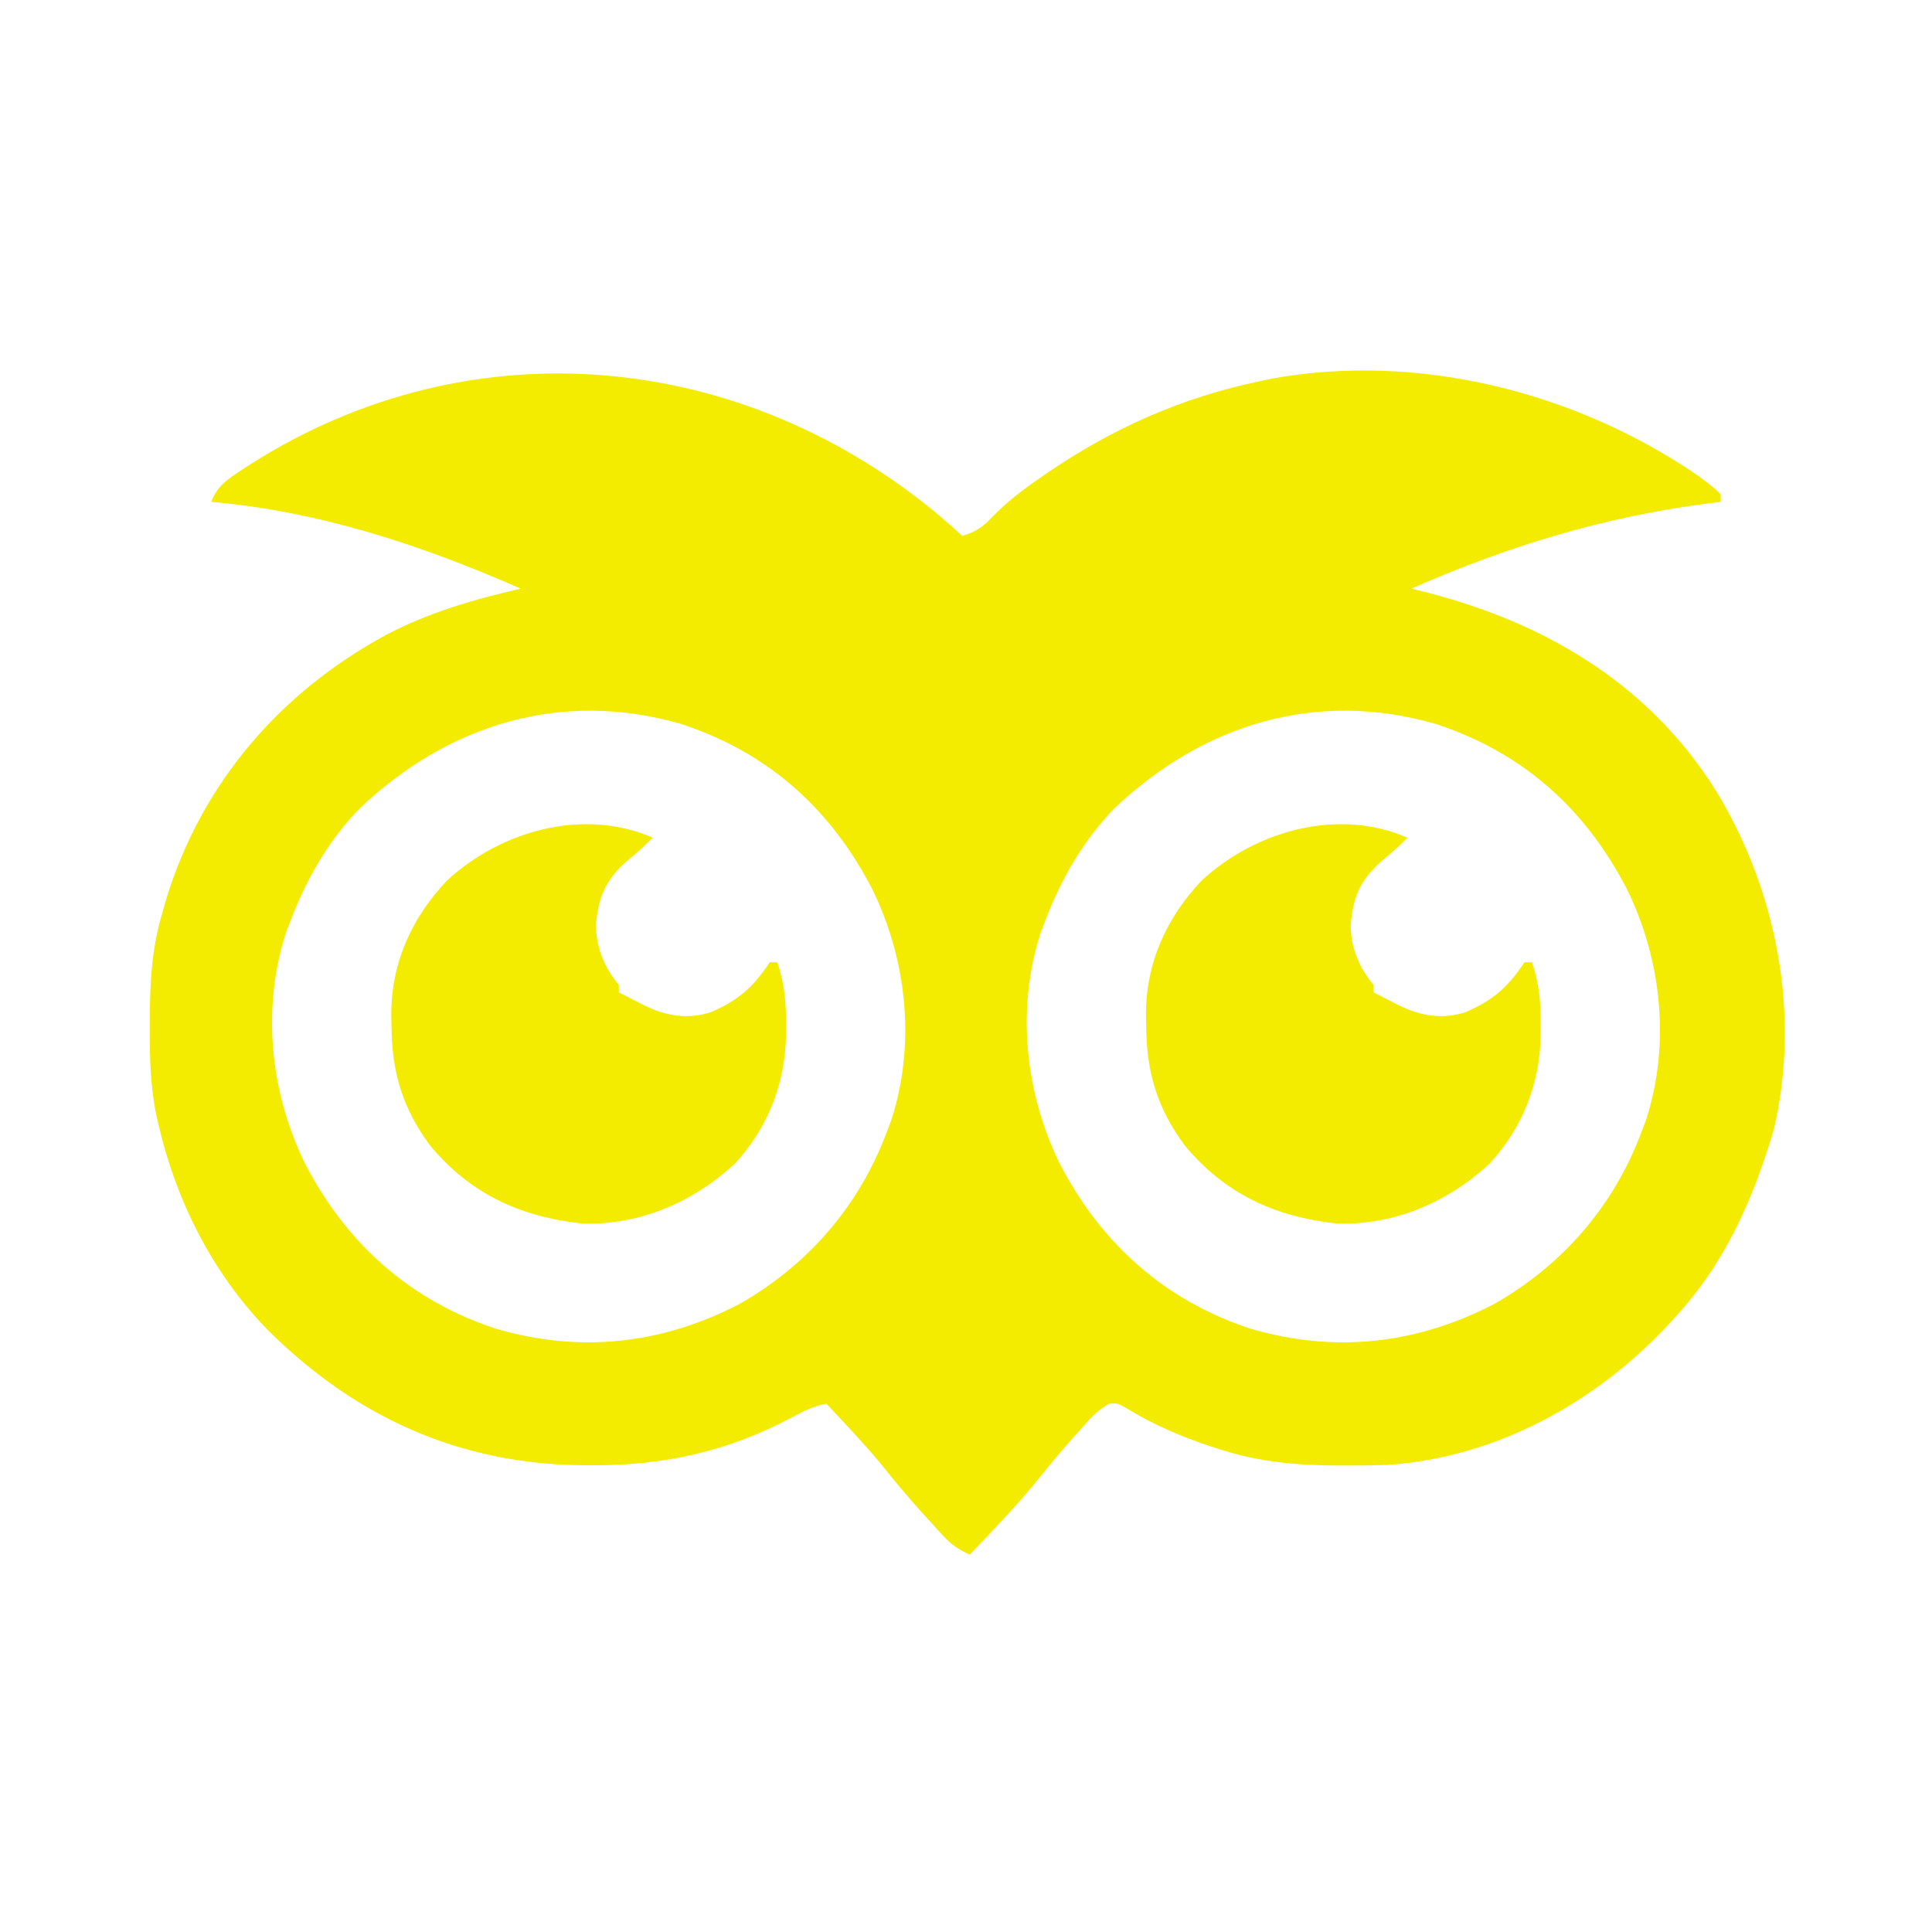
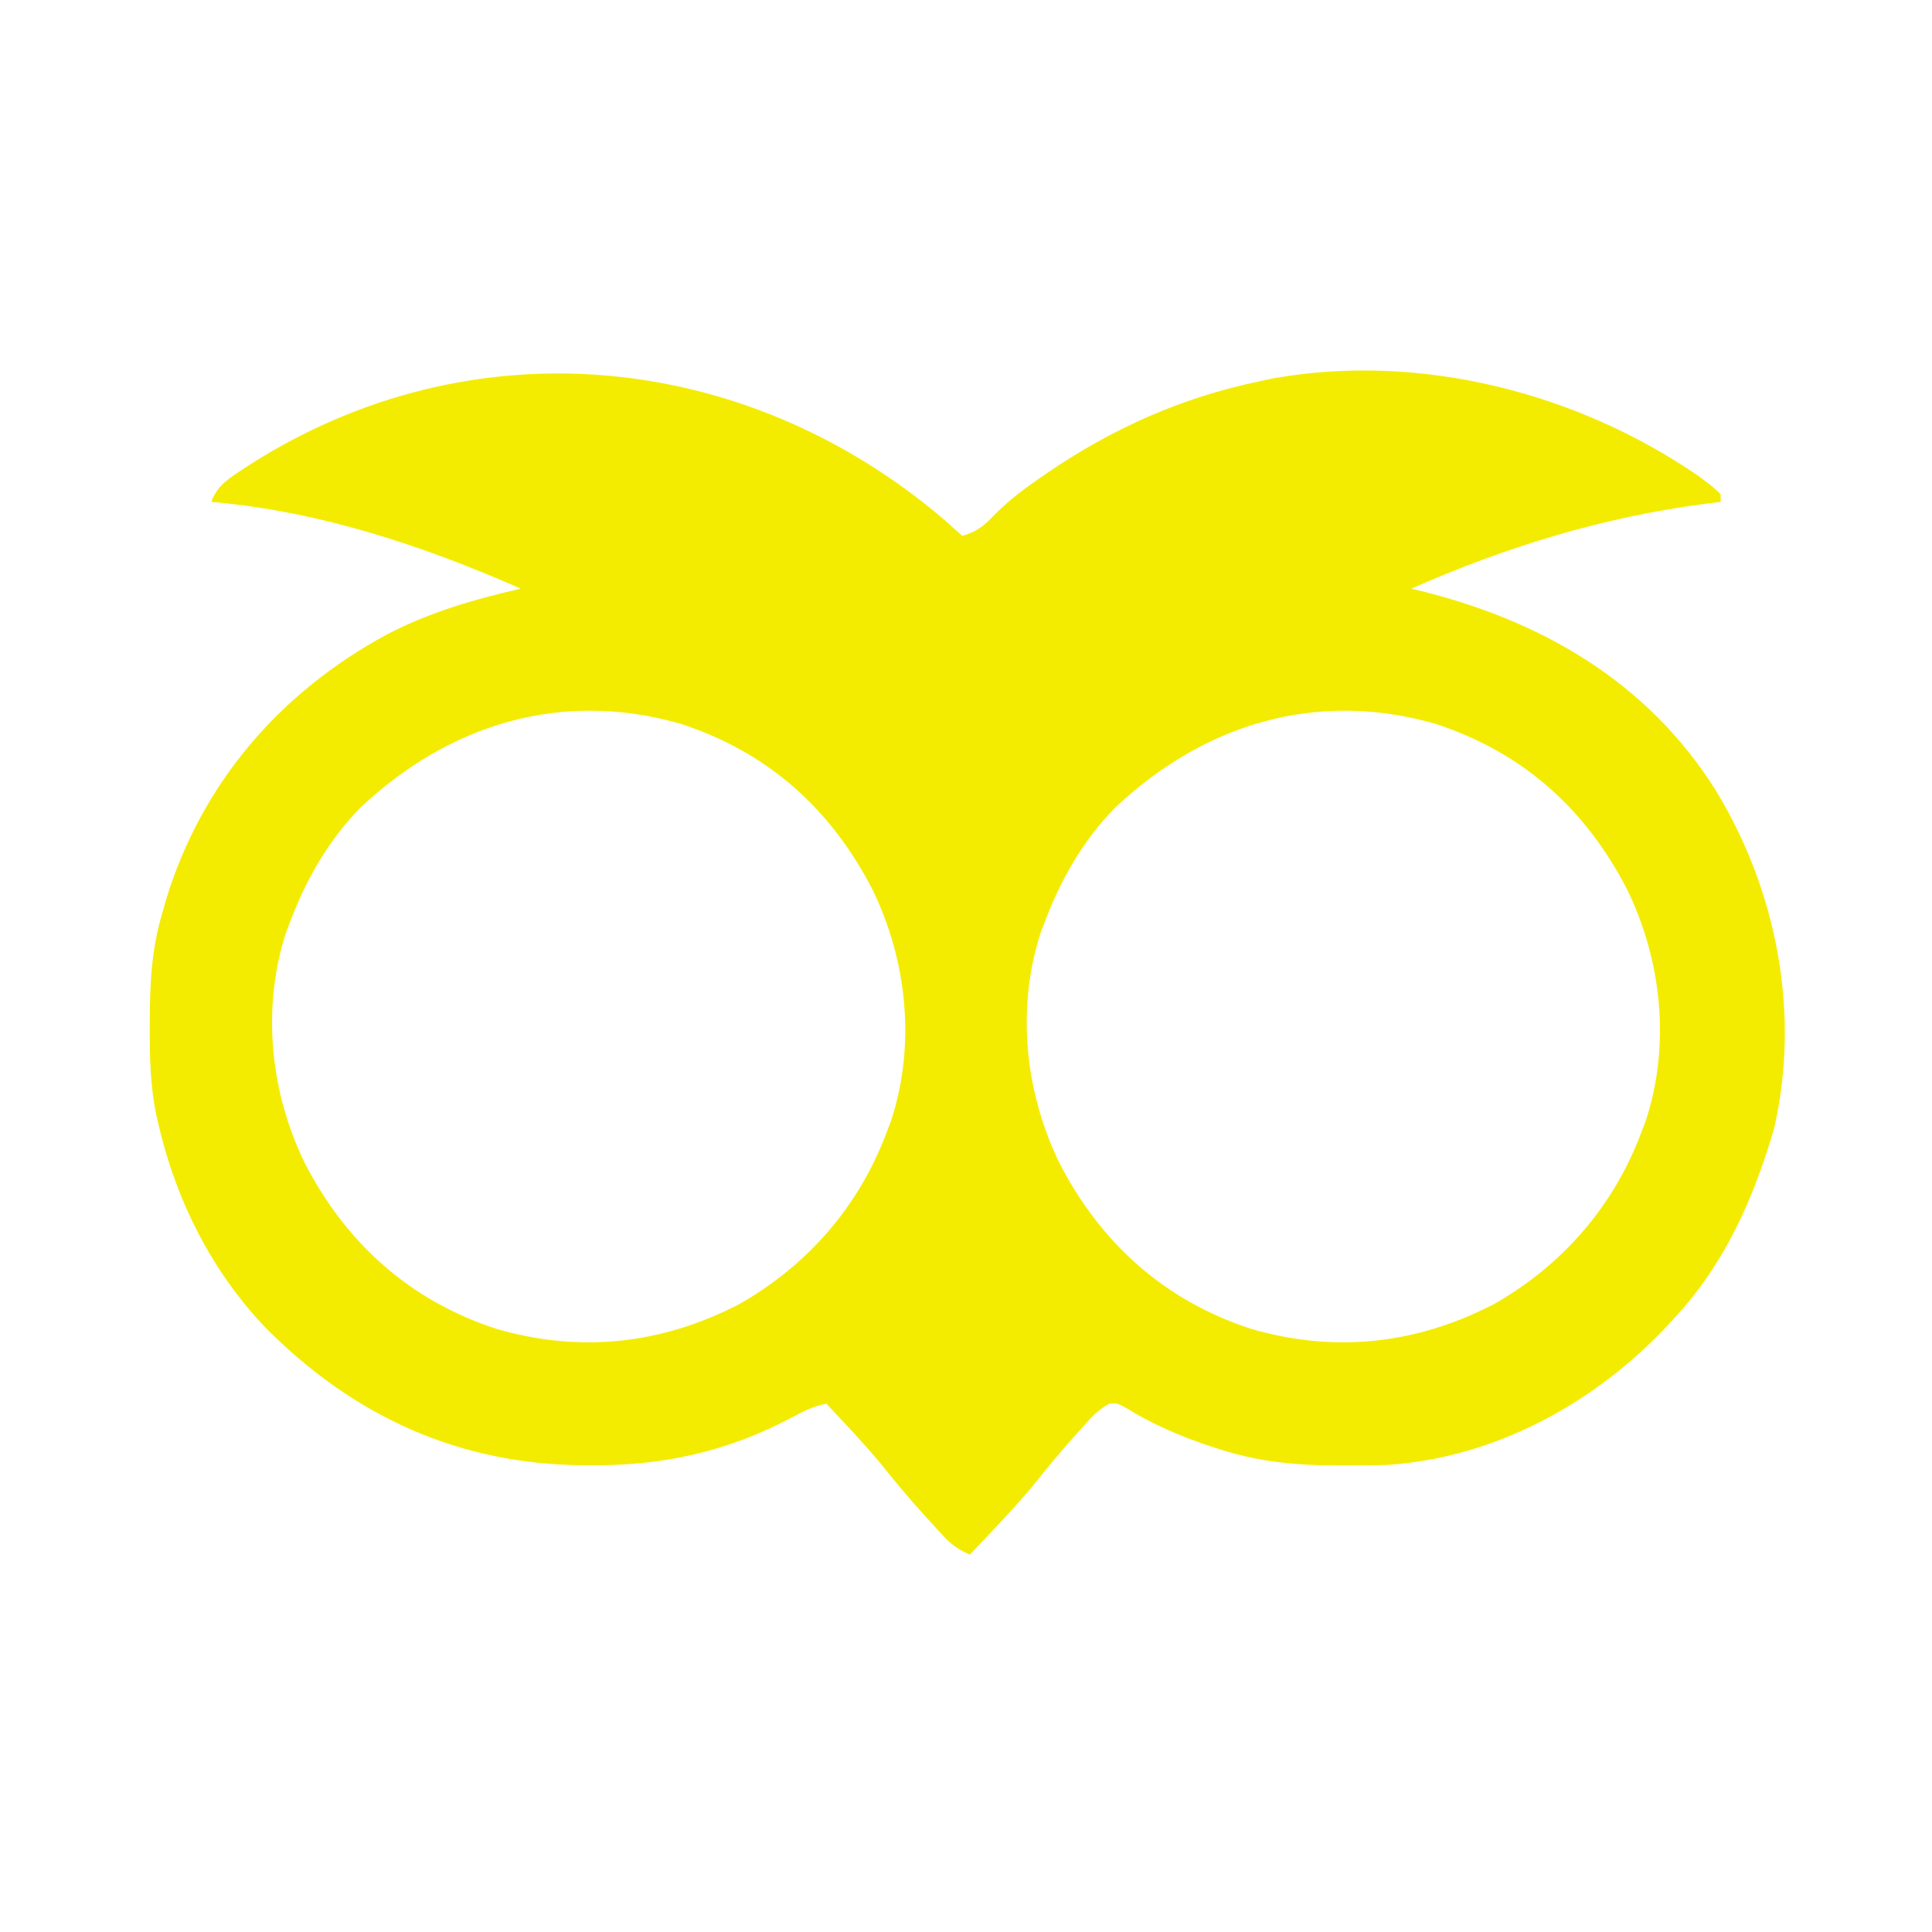
<svg xmlns="http://www.w3.org/2000/svg" version="1.1" width="512" height="512">
  <path d="M0 0 C1.824 1.587 3.632 3.187 5.418 4.816 C9.056 3.824 11.087 2.279 13.605 -0.406 C17.233 -4.107 21.103 -7.112 25.355 -10.059 C26.464 -10.829 26.464 -10.829 27.594 -11.616 C45.111 -23.623 63.59 -31.871 84.418 -36.184 C85.982 -36.522 85.982 -36.522 87.578 -36.867 C126.455 -43.853 168.086 -33.285 200.422 -11.125 C204.707 -7.9 204.707 -7.9 206.418 -6.184 C206.418 -5.524 206.418 -4.864 206.418 -4.184 C205.146 -4.025 203.873 -3.866 202.562 -3.703 C175.105 -0.129 149.725 7.681 124.418 18.816 C125.268 19.018 125.268 19.018 126.136 19.224 C158.649 27.105 187.026 43.401 205.178 72.378 C221.31 98.872 227.641 131.522 220.516 162.109 C215.042 180.594 207.61 197.496 194.418 211.816 C193.666 212.64 193.666 212.64 192.899 213.48 C173.578 234.418 146.847 249.161 118.02 251.038 C114.296 251.156 110.582 251.197 106.855 251.191 C105.867 251.191 105.867 251.191 104.858 251.19 C93.887 251.148 83.849 250.221 73.418 246.816 C72.72 246.591 72.023 246.367 71.304 246.135 C63.302 243.484 55.844 240.276 48.652 235.82 C46.531 234.69 46.531 234.69 44.477 234.789 C41.241 236.404 39.092 239.025 36.73 241.691 C36.198 242.28 35.665 242.869 35.117 243.475 C31.231 247.804 27.567 252.29 23.93 256.828 C18.692 263.06 13.019 268.912 7.418 274.816 C4.576 273.533 2.611 272.235 0.5 269.945 C-0.291 269.092 -0.291 269.092 -1.098 268.222 C-1.65 267.614 -2.201 267.006 -2.77 266.379 C-3.348 265.749 -3.926 265.12 -4.521 264.471 C-8.6 259.993 -12.454 255.367 -16.238 250.637 C-20.79 245.16 -25.707 240.005 -30.582 234.816 C-33.991 235.402 -36.775 236.887 -39.81 238.496 C-56.735 247.458 -73.622 251.239 -92.77 251.129 C-93.457 251.126 -94.144 251.124 -94.851 251.121 C-127.934 250.936 -155.871 238.162 -179.141 214.746 C-193.435 199.835 -202.962 180.867 -207.582 160.816 C-207.861 159.609 -207.861 159.609 -208.146 158.376 C-209.756 150.606 -209.929 142.983 -209.895 135.066 C-209.893 134.403 -209.891 133.739 -209.889 133.055 C-209.844 123.261 -209.418 114.24 -206.582 104.816 C-206.242 103.61 -205.901 102.403 -205.551 101.16 C-196.117 70.308 -175.34 46.268 -147.145 31.004 C-135.853 25.096 -123.985 21.657 -111.582 18.816 C-137.76 7.298 -164.931 -1.673 -193.582 -4.184 C-192.068 -8.463 -188.914 -10.423 -185.27 -12.809 C-184.614 -13.239 -183.959 -13.669 -183.284 -14.112 C-124.496 -51.538 -52.35 -44.272 0 0 Z M-154.145 76.941 C-162.453 85.424 -168.37 95.739 -172.582 106.816 C-172.975 107.841 -173.368 108.866 -173.773 109.922 C-180.306 130.064 -177.955 152.341 -168.77 171.129 C-157.789 192.379 -140.906 207.497 -118.059 214.969 C-95.753 221.431 -74.288 219.066 -53.707 208.441 C-35.523 198.117 -21.897 182.45 -14.582 162.816 C-14.19 161.793 -13.798 160.769 -13.395 159.715 C-6.849 139.58 -9.211 117.286 -18.395 98.504 C-29.478 77.077 -45.999 62.236 -69.109 54.66 C-100.593 45.563 -130.561 54.62 -154.145 76.941 Z M45.855 76.941 C37.547 85.424 31.63 95.739 27.418 106.816 C27.025 107.841 26.632 108.866 26.227 109.922 C19.694 130.064 22.045 152.341 31.23 171.129 C42.211 192.379 59.094 207.497 81.941 214.969 C104.247 221.431 125.712 219.066 146.293 208.441 C164.477 198.117 178.103 182.45 185.418 162.816 C185.81 161.793 186.202 160.769 186.605 159.715 C193.151 139.58 190.789 117.286 181.605 98.504 C170.522 77.077 154.001 62.236 130.891 54.66 C99.407 45.563 69.439 54.62 45.855 76.941 Z " fill="#F4EC00" transform="translate(249.582,137.184)" />
-   <path d="M0 0 C-2.208 2.284 -4.55 4.294 -7 6.312 C-12.63 11.271 -14.512 16.001 -15.07 23.402 C-14.909 29.351 -12.811 34.463 -9 39 C-9 39.66 -9 40.32 -9 41 C-8.464 41.268 -7.928 41.536 -7.375 41.812 C-5.575 42.713 -3.785 43.633 -2 44.562 C3.612 47.252 9.307 48.188 15.344 46.246 C22.595 43.164 26.652 39.597 31 33 C31.66 33 32.32 33 33 33 C34.935 38.698 35.352 43.813 35.312 49.812 C35.307 50.703 35.301 51.593 35.295 52.51 C35.06 65.23 30.473 76.908 21.746 86.383 C10.705 96.609 -3.567 102.782 -18.758 102.246 C-35.206 100.441 -48.377 94.377 -59.035 81.551 C-66.378 71.62 -69.182 62.023 -69.25 49.875 C-69.271 48.975 -69.291 48.075 -69.312 47.148 C-69.392 33.353 -63.946 21.283 -54.52 11.324 C-40.192 -1.892 -18.364 -8.013 0 0 Z " fill="#F4EC00" transform="translate(373,222)" />
-   <path d="M0 0 C-2.208 2.284 -4.55 4.294 -7 6.312 C-12.63 11.271 -14.512 16.001 -15.07 23.402 C-14.909 29.351 -12.811 34.463 -9 39 C-9 39.66 -9 40.32 -9 41 C-8.464 41.268 -7.928 41.536 -7.375 41.812 C-5.575 42.713 -3.785 43.633 -2 44.562 C3.612 47.252 9.307 48.188 15.344 46.246 C22.595 43.164 26.652 39.597 31 33 C31.66 33 32.32 33 33 33 C34.935 38.698 35.352 43.813 35.312 49.812 C35.307 50.703 35.301 51.593 35.295 52.51 C35.06 65.23 30.473 76.908 21.746 86.383 C10.705 96.609 -3.567 102.782 -18.758 102.246 C-35.206 100.441 -48.377 94.377 -59.035 81.551 C-66.378 71.62 -69.182 62.023 -69.25 49.875 C-69.271 48.975 -69.291 48.075 -69.312 47.148 C-69.392 33.353 -63.946 21.283 -54.52 11.324 C-40.192 -1.892 -18.364 -8.013 0 0 Z " fill="#F4EC00" transform="translate(173,222)" />
</svg>